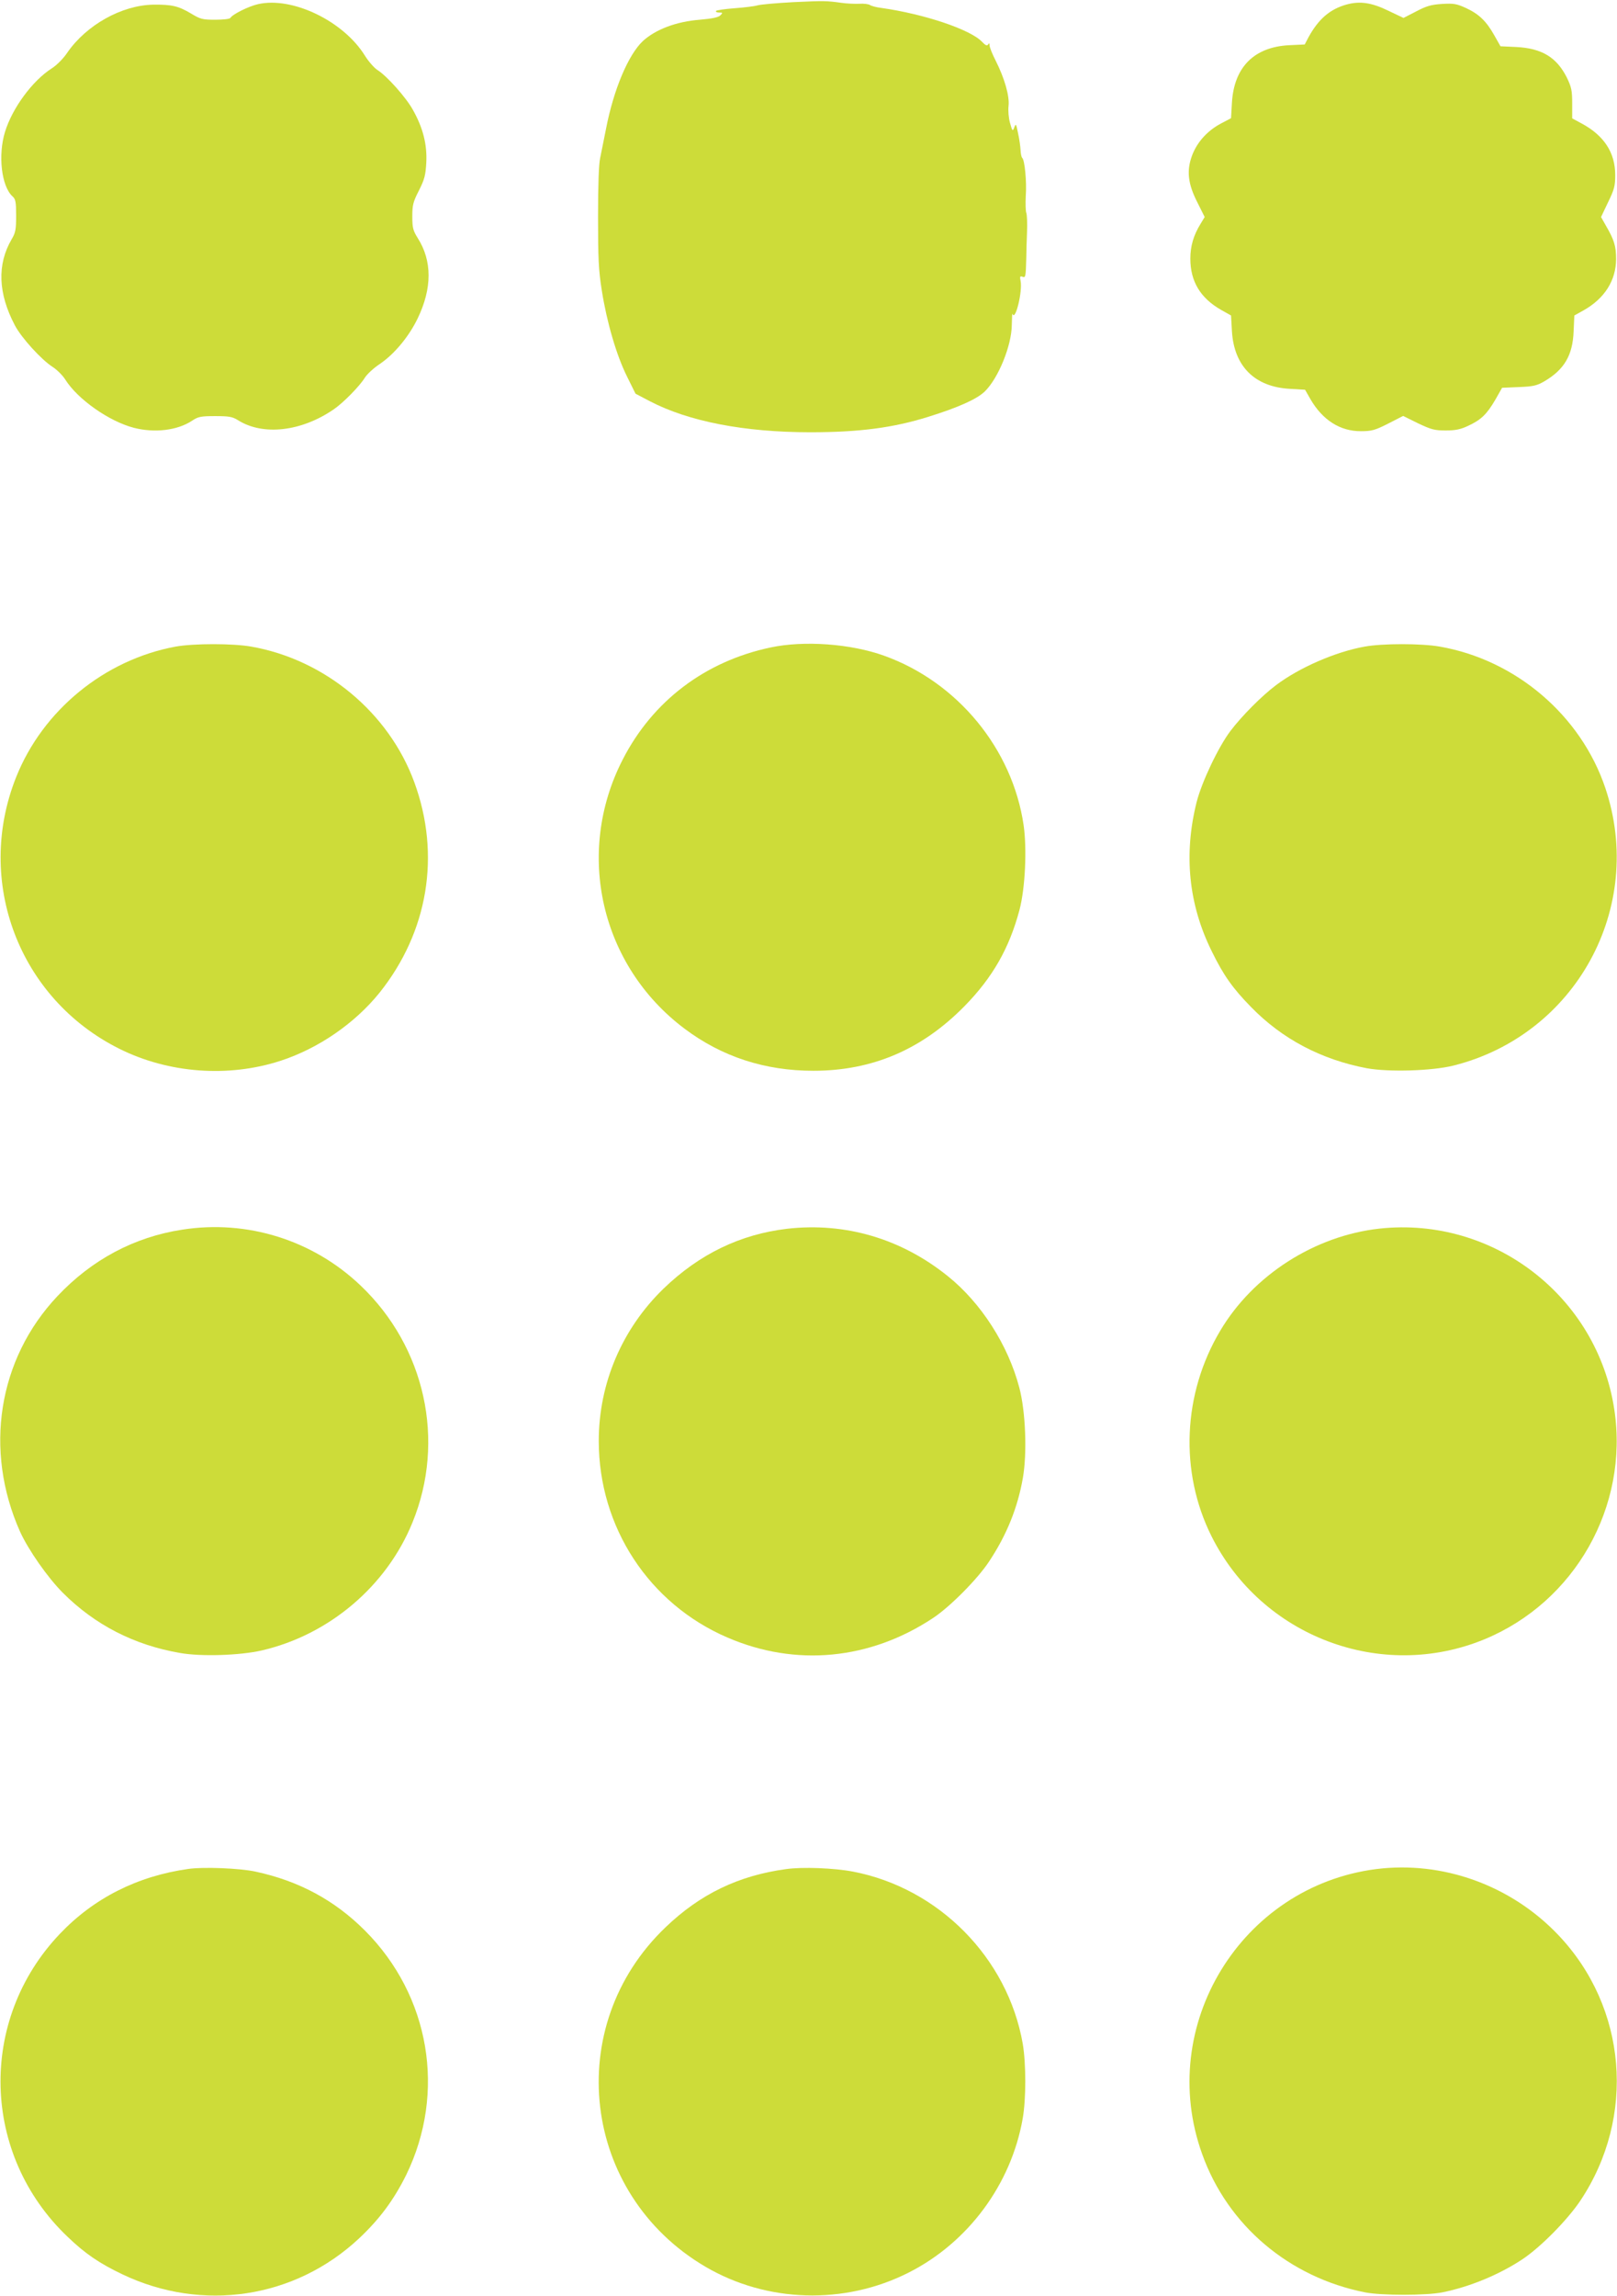
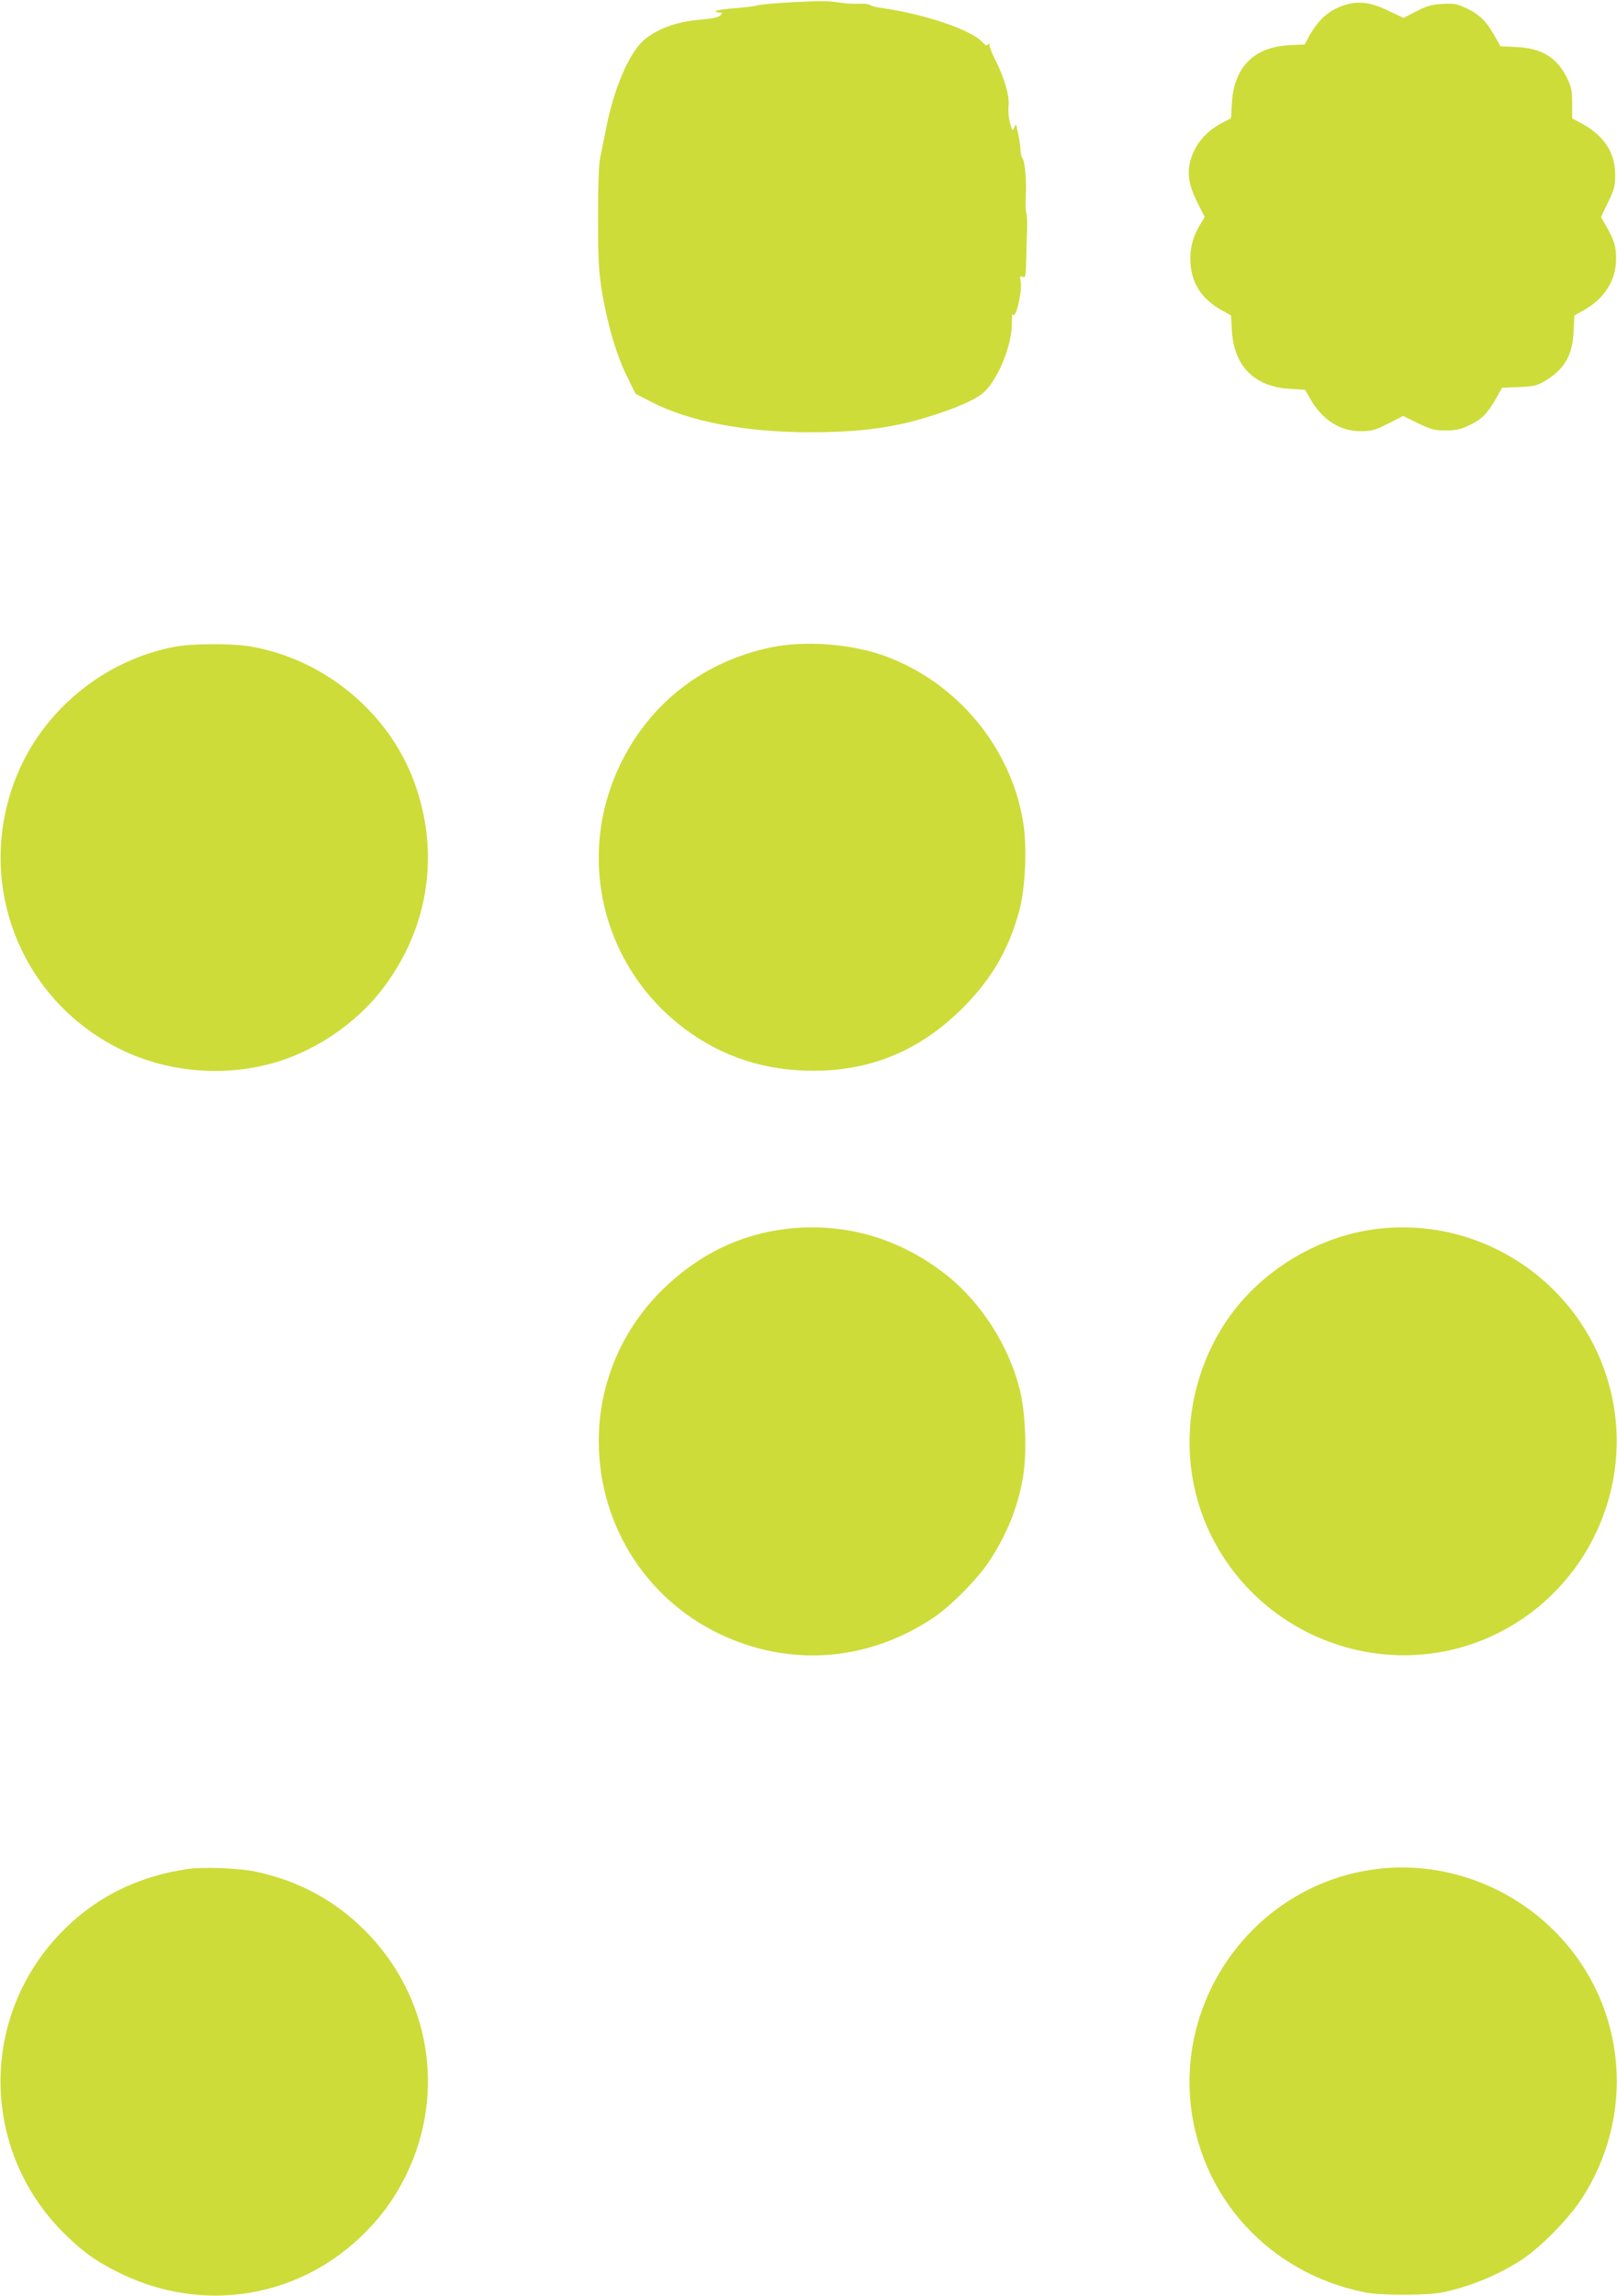
<svg xmlns="http://www.w3.org/2000/svg" version="1.0" width="902pt" height="1280pt" viewBox="0 0 902 1280" preserveAspectRatio="xMidYMid meet">
  <g transform="translate(0,1280) scale(0.1,-0.1)" fill="#cddc39" stroke="none">
    <path d="M4425 12788 c-93 -5 -183 -13 -200 -18 -16 -5 -74 -12 -128 -16 -54 -4 -100 -11 -103 -15 -3 -5 5 -9 18 -9 20 0 21 -1 6 -16 -11 -11 -46 -18 -114 -24 -131 -10 -247 -54 -318 -119 -81 -76 -163 -270 -205 -487 -12 -60 -27 -134 -33 -164 -8 -36 -12 -150 -12 -330 0 -231 3 -297 21 -410 28 -177 82 -362 141 -480 l47 -95 80 -42 c217 -113 527 -173 895 -173 274 0 463 25 658 86 167 52 270 98 315 141 76 74 150 256 151 371 1 40 2 68 4 62 15 -45 57 126 45 184 -5 24 -3 28 11 23 17 -7 18 -1 21 108 0 28 2 91 4 140 2 50 0 98 -4 108 -4 10 -5 53 -3 95 6 78 -6 201 -20 212 -4 3 -8 22 -9 42 -1 21 -7 64 -14 95 -11 53 -12 56 -21 33 -9 -24 -11 -22 -24 25 -8 28 -11 70 -8 95 6 54 -22 153 -72 252 -19 37 -34 75 -34 85 0 13 -3 14 -8 5 -6 -9 -15 -5 -33 14 -64 69 -323 156 -564 190 -27 3 -55 11 -62 16 -7 5 -34 9 -60 7 -26 -1 -70 1 -98 5 -87 12 -97 12 -270 4z" />
-     <path d="M1440 12777 c-53 -12 -142 -56 -155 -77 -3 -6 -41 -10 -84 -10 -72 0 -83 3 -136 35 -71 42 -106 50 -210 49 -176 -3 -373 -113 -480 -268 -21 -32 -59 -70 -86 -87 -108 -69 -220 -221 -261 -354 -40 -130 -20 -304 42 -360 17 -15 20 -31 20 -107 0 -77 -3 -95 -25 -132 -82 -140 -76 -302 18 -480 36 -69 149 -193 211 -232 23 -15 55 -46 70 -70 69 -110 244 -233 382 -269 116 -30 243 -15 325 39 34 23 49 26 129 26 77 0 96 -3 128 -23 140 -88 354 -63 534 61 54 37 145 130 173 176 12 19 49 54 84 77 80 54 162 152 211 254 81 168 81 321 0 448 -26 42 -30 57 -30 120 0 63 4 81 37 145 31 62 37 84 41 156 5 100 -18 193 -75 294 -38 69 -146 190 -198 222 -17 11 -49 47 -69 79 -119 193 -404 331 -596 288z" />
    <path d="M7512 12775 c-93 -26 -156 -80 -212 -181 l-22 -42 -87 -4 c-195 -10 -307 -122 -319 -320 l-5 -87 -57 -30 c-75 -40 -132 -103 -160 -177 -32 -85 -24 -159 30 -264 l40 -80 -23 -38 c-39 -63 -57 -124 -57 -194 0 -127 56 -220 172 -286 l55 -31 5 -88 c12 -196 128 -311 325 -321 l83 -5 29 -51 c68 -118 167 -181 283 -180 59 0 78 5 151 42 l84 43 83 -41 c74 -35 92 -40 154 -40 55 0 84 6 126 26 71 33 103 63 151 145 l38 67 94 4 c79 3 100 8 140 31 113 66 160 146 165 280 l4 88 52 29 c117 66 180 166 181 285 0 73 -11 108 -57 187 l-27 48 39 82 c35 72 40 91 40 152 0 126 -63 221 -188 288 l-52 28 0 83 c0 73 -4 91 -30 145 -57 113 -140 163 -283 170 l-87 4 -35 62 c-44 78 -85 118 -159 152 -51 23 -67 26 -133 22 -61 -4 -87 -12 -144 -42 l-70 -36 -82 39 c-96 47 -160 56 -235 36z" />
    <path d="M980 9195 c-396 -73 -741 -354 -890 -728 -232 -582 16 -1235 575 -1514 274 -137 607 -162 898 -68 213 69 416 209 554 380 271 339 343 768 194 1174 -142 388 -499 684 -910 756 -103 18 -319 18 -421 0z" />
    <path d="M4298 9190 c-365 -77 -658 -299 -825 -626 -267 -521 -122 -1148 345 -1499 209 -157 449 -235 719 -235 329 0 605 118 843 360 157 160 250 323 307 537 32 122 42 340 23 472 -62 425 -368 798 -778 945 -186 67 -447 86 -634 46z" />
-     <path d="M7613 9195 c-163 -29 -365 -117 -495 -215 -80 -60 -191 -172 -254 -255 -68 -90 -160 -284 -189 -397 -73 -292 -45 -571 85 -833 65 -133 117 -206 218 -309 174 -179 393 -294 647 -342 122 -22 363 -15 483 15 682 171 1071 881 847 1547 -136 405 -499 715 -924 789 -102 18 -319 18 -418 0z" />
-     <path d="M1016 5944 c-268 -41 -505 -168 -696 -371 -331 -351 -411 -858 -208 -1313 46 -101 154 -256 239 -341 178 -178 397 -291 653 -335 117 -21 334 -14 456 14 376 87 697 359 841 714 186 455 71 978 -290 1321 -266 253 -632 368 -995 311z" />
    <path d="M4390 5949 c-261 -31 -489 -141 -689 -334 -231 -224 -361 -528 -361 -849 0 -480 280 -908 718 -1096 380 -164 794 -125 1147 109 94 62 249 218 313 316 98 148 159 299 188 466 24 139 15 370 -20 502 -62 237 -213 473 -399 622 -261 210 -573 301 -897 264z" />
    <path d="M7695 5950 c-361 -40 -704 -259 -888 -569 -210 -352 -228 -788 -49 -1146 280 -560 947 -812 1522 -575 505 208 807 741 725 1281 -95 631 -675 1078 -1310 1009z" />
    <path d="M1051 2380 c-285 -40 -528 -163 -718 -363 -457 -481 -437 -1231 44 -1688 99 -95 177 -148 307 -210 446 -212 961 -134 1319 201 115 108 194 215 263 354 224 460 132 999 -230 1362 -170 170 -369 277 -611 329 -88 19 -289 27 -374 15z" />
-     <path d="M4385 2379 c-265 -36 -479 -139 -672 -324 -579 -553 -469 -1487 222 -1893 343 -201 775 -214 1133 -33 333 168 573 493 637 860 19 109 19 305 0 417 -84 478 -468 867 -947 959 -105 20 -282 27 -373 14z" />
    <path d="M7676 2379 c-753 -97 -1228 -874 -970 -1589 142 -397 484 -687 909 -771 91 -18 339 -18 430 0 151 30 316 98 445 183 102 67 253 220 326 329 311 467 260 1077 -123 1480 -264 278 -645 415 -1017 368z" />
  </g>
</svg>